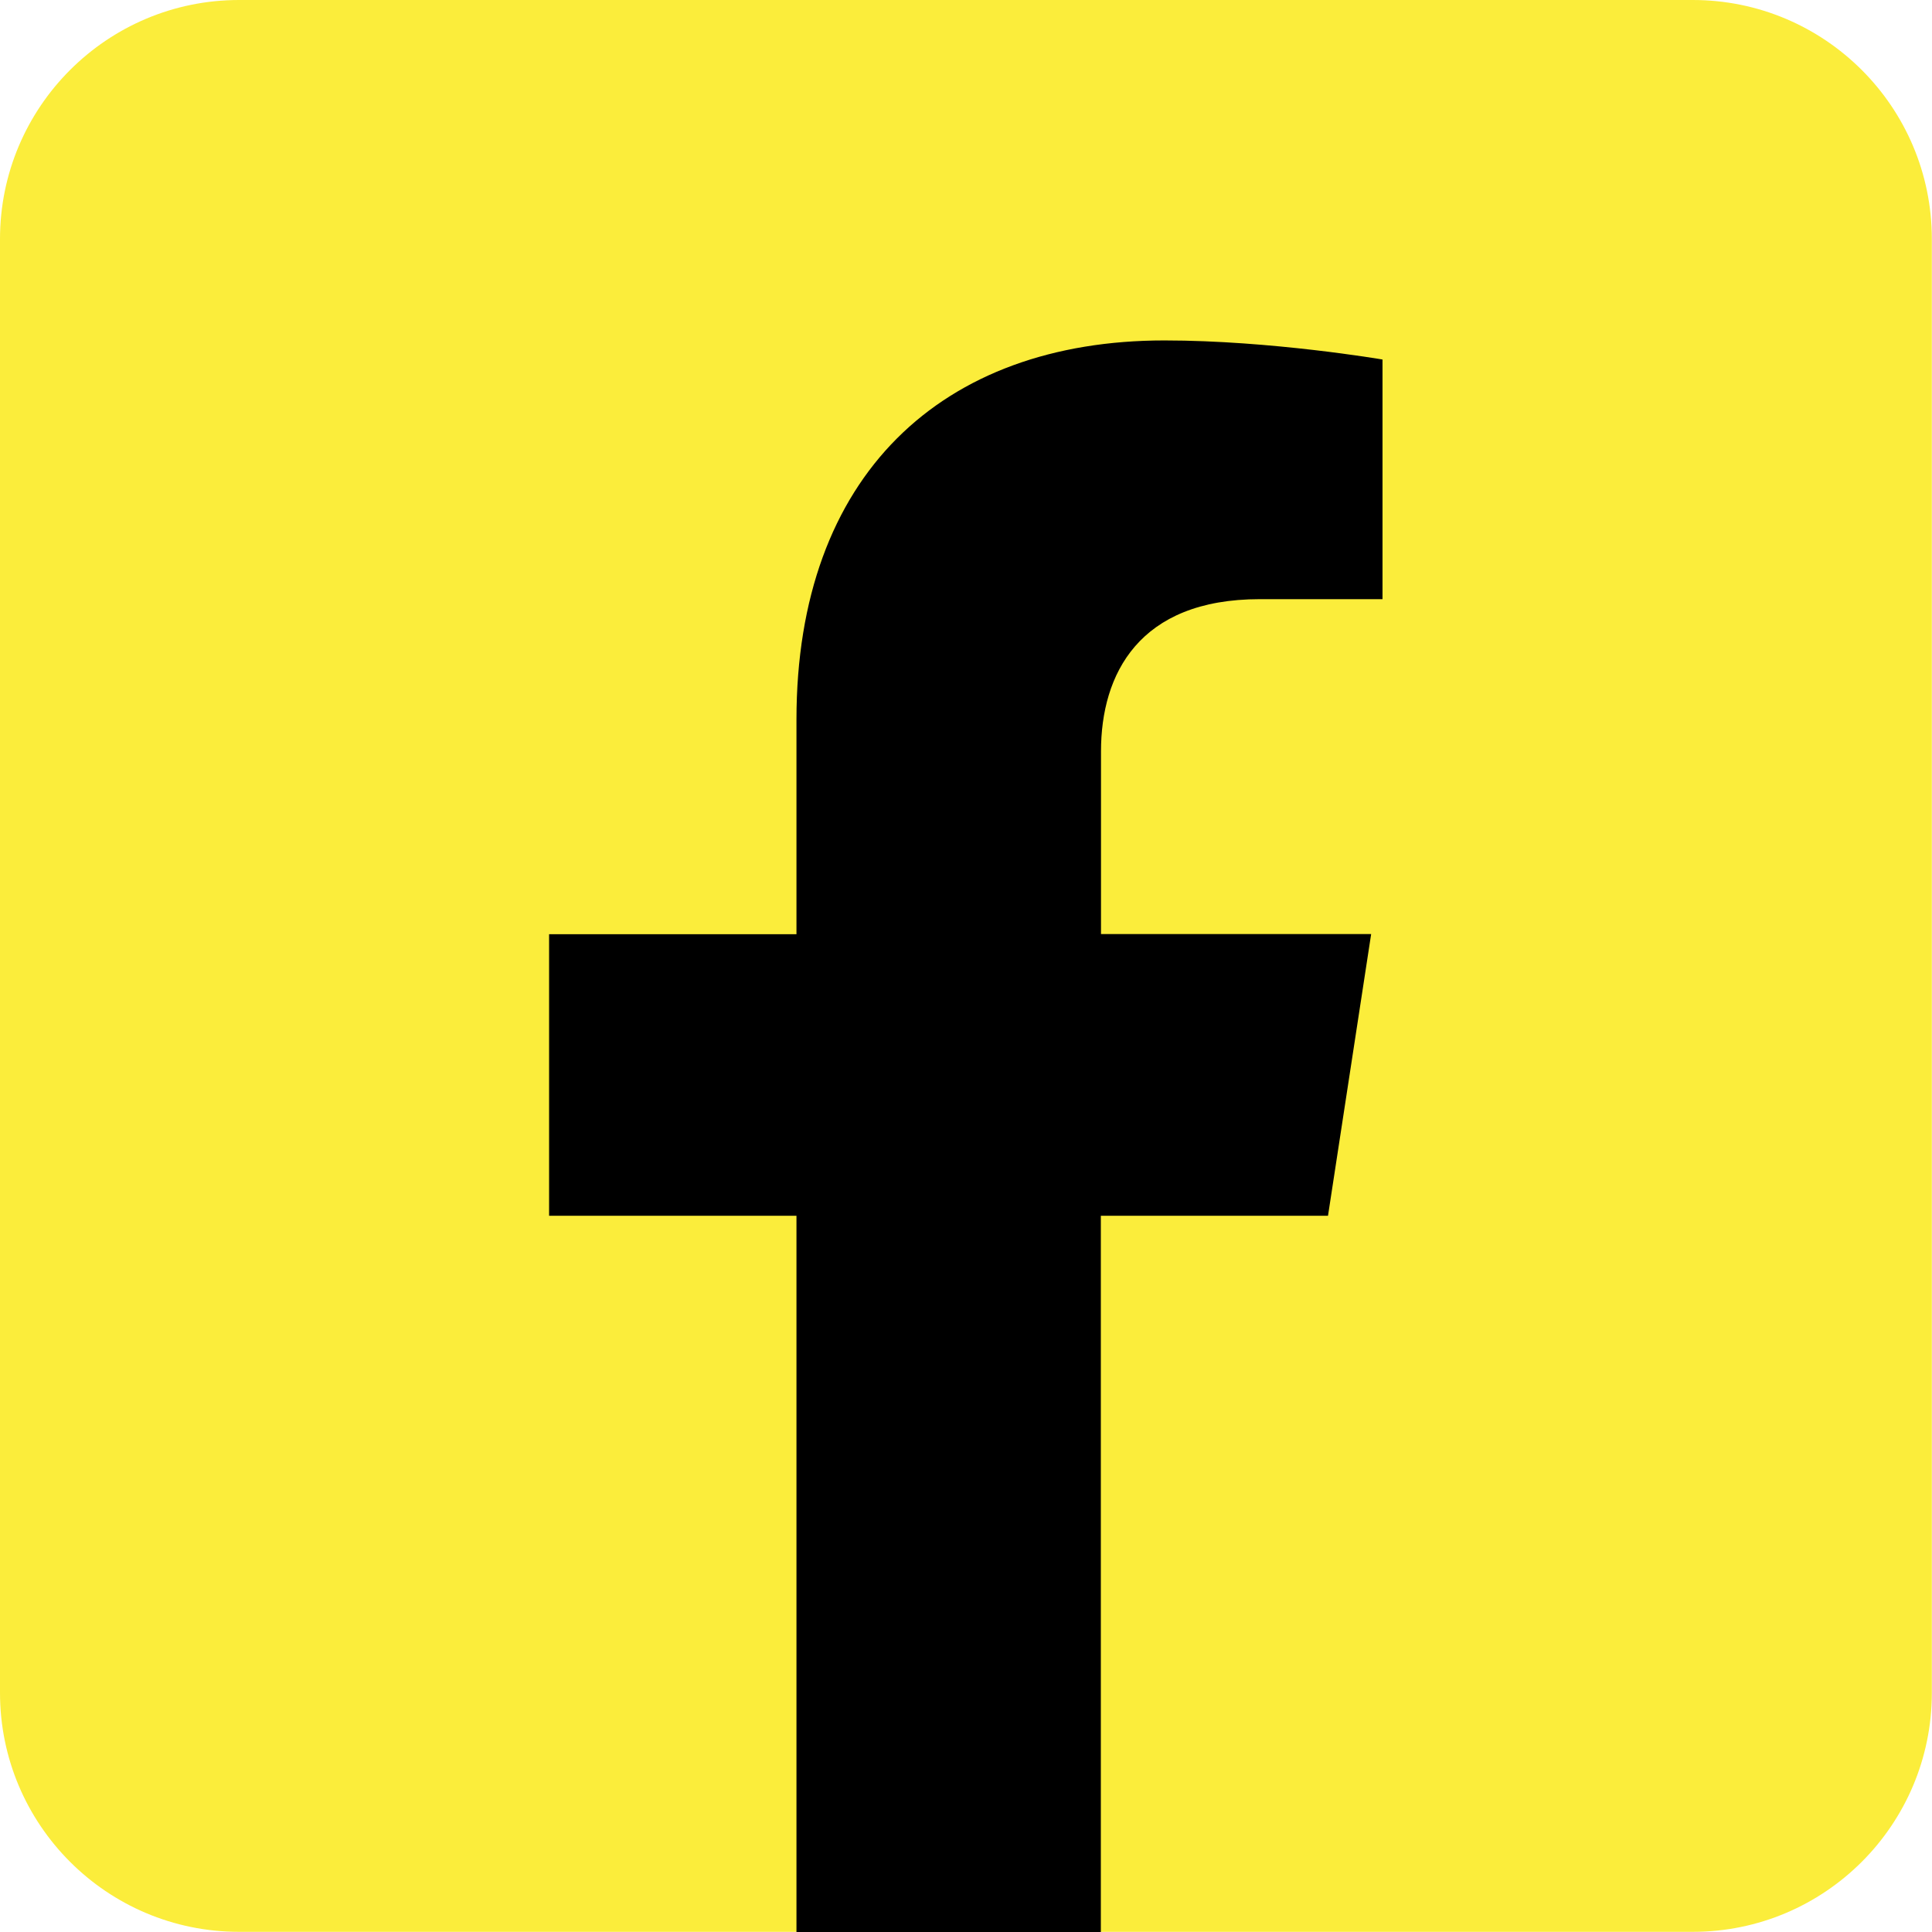
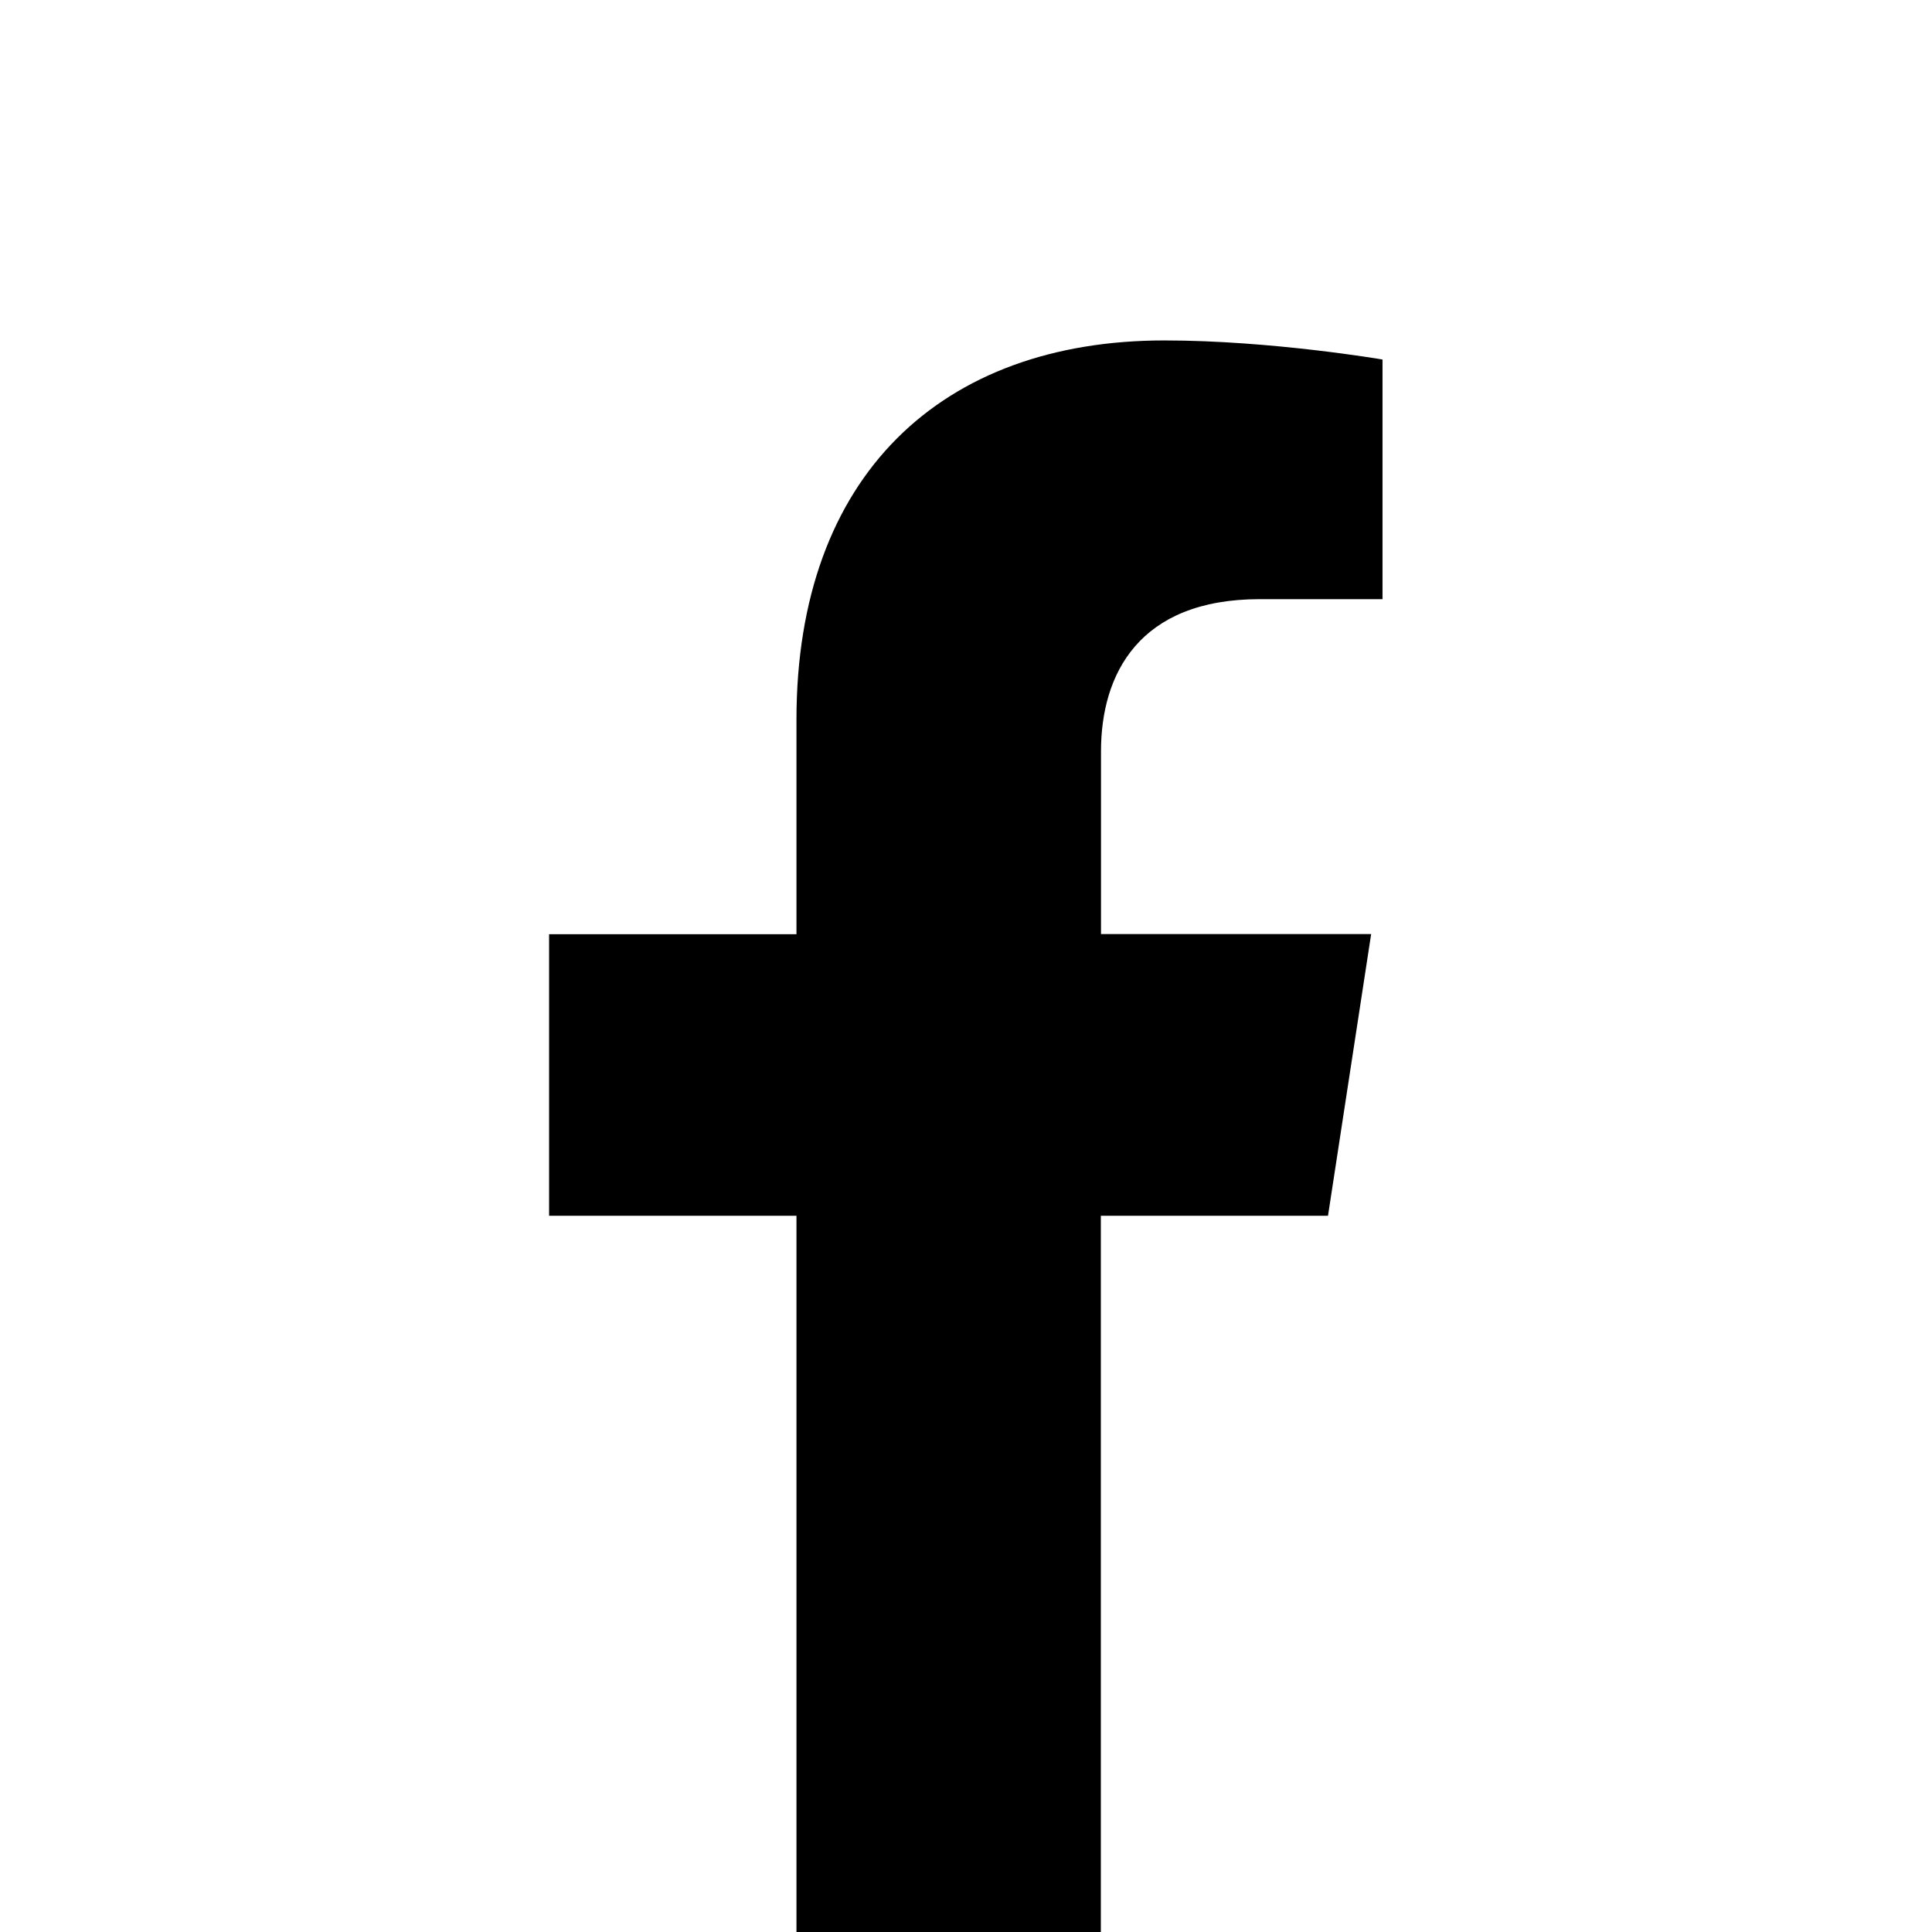
<svg xmlns="http://www.w3.org/2000/svg" width="24" height="24" viewBox="0 0 24 24" fill="none">
-   <path d="M21.028 0H2.97C1.33 0 0 1.33 0 2.97V21.028C0 22.668 1.33 23.998 2.97 23.998H21.028C22.668 23.998 23.998 22.668 23.998 21.028V2.97C23.998 1.33 22.668 0 21.028 0Z" fill="#FBED3B" />
  <path d="M16.497 15.102L17.033 11.603H13.677V9.333C13.677 8.377 14.146 7.443 15.649 7.443H17.174V4.466C17.174 4.466 15.789 4.229 14.465 4.229C11.7 4.229 9.894 5.904 9.894 8.938V11.605H6.821V15.103H9.894V24H13.675V15.103H16.495L16.497 15.102Z" fill="black" />
</svg>